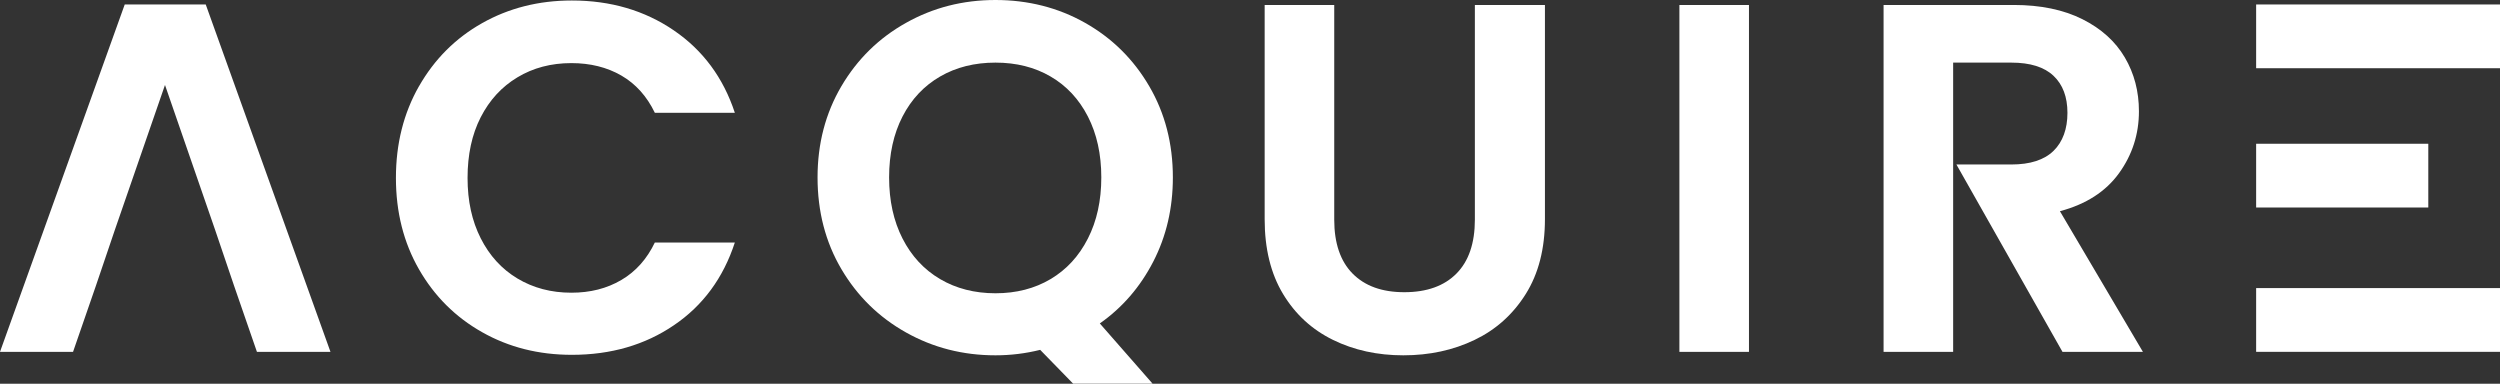
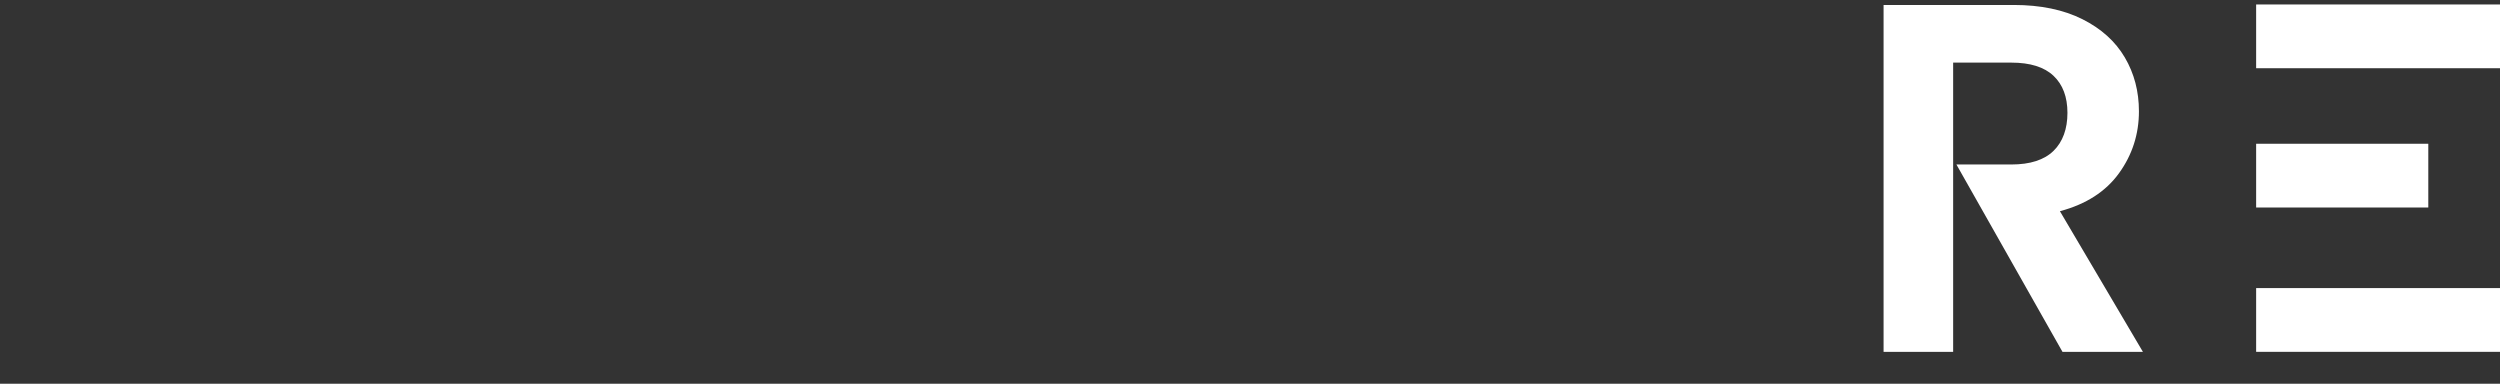
<svg xmlns="http://www.w3.org/2000/svg" id="Layer_1" data-name="Layer 1" viewBox="0 0 352.15 54.05">
  <rect x="0" y="0" width="352.15" height="54.05" fill="#333333" stroke="none" />
  <defs>
    <style>
      .cls-1 {
        fill: #fff;
        stroke-width: 0px;
      }
    </style>
  </defs>
  <g>
-     <path class="cls-1" d="M59.02,12.15c2.17-3.8,5.13-6.77,8.89-8.89,3.76-2.12,7.97-3.19,12.64-3.19,5.46,0,10.24,1.4,14.35,4.2,4.11,2.8,6.98,6.67,8.61,11.62h-11.27c-1.12-2.33-2.7-4.08-4.72-5.25-2.03-1.17-4.38-1.75-7.04-1.75-2.85,0-5.38.67-7.59,2-2.22,1.33-3.94,3.21-5.18,5.63-1.24,2.43-1.85,5.27-1.85,8.54s.62,6.06,1.85,8.5c1.24,2.45,2.96,4.34,5.18,5.67,2.22,1.33,4.75,2,7.59,2,2.66,0,5-.59,7.04-1.79,2.03-1.19,3.6-2.95,4.72-5.28h11.27c-1.63,4.99-4.49,8.88-8.58,11.65-4.08,2.78-8.88,4.17-14.38,4.17-4.67,0-8.88-1.06-12.64-3.19-3.76-2.12-6.72-5.07-8.89-8.85-2.17-3.78-3.25-8.07-3.25-12.88s1.08-9.11,3.25-12.92Z" />
-     <path class="cls-1" d="M151.17,54.05l-4.65-4.77c-2.05.51-4.15.77-6.3.77-4.57,0-8.77-1.07-12.6-3.22-3.83-2.15-6.86-5.12-9.1-8.92-2.24-3.8-3.36-8.11-3.36-12.92,0-4.76,1.12-9.04,3.36-12.85,2.24-3.8,5.27-6.78,9.1-8.92C131.45,1.07,135.64,0,140.22,0s8.83,1.07,12.63,3.22c3.8,2.15,6.81,5.12,9.03,8.92,2.22,3.8,3.33,8.08,3.33,12.85,0,4.34-.92,8.29-2.76,11.86-1.84,3.57-4.35,6.48-7.53,8.71l7.43,8.48h-11.18ZM127.13,33.6c1.26,2.47,3.02,4.37,5.29,5.71,2.26,1.33,4.87,2,7.8,2,2.94,0,5.53-.67,7.77-2,2.24-1.33,3.99-3.23,5.25-5.71,1.26-2.47,1.89-5.34,1.89-8.61,0-3.27-.63-6.12-1.89-8.58-1.26-2.45-3.01-4.33-5.25-5.63-2.24-1.31-4.83-1.96-7.77-1.96-2.94,0-5.54.65-7.8,1.96-2.26,1.31-4.03,3.18-5.29,5.63-1.26,2.45-1.89,5.31-1.89,8.58,0,3.27.63,6.14,1.89,8.61Z" />
-     <path class="cls-1" d="M187.94.7v30.24c0,3.31.86,5.85,2.59,7.6,1.73,1.75,4.15,2.62,7.28,2.62,3.17,0,5.62-.88,7.35-2.63,1.73-1.75,2.59-4.28,2.59-7.6V.7s9.87,0,9.87,0v30.17c0,4.15-.9,7.67-2.7,10.54-1.8,2.87-4.2,5.03-7.21,6.47-3.01,1.45-6.36,2.17-10.04,2.17-3.64,0-6.94-.72-9.9-2.17-2.96-1.45-5.31-3.6-7.04-6.47-1.73-2.87-2.59-6.38-2.59-10.54V.7s9.8,0,9.8,0Z" />
-     <path class="cls-1" d="M246.36.7v48.86s-9.8,0-9.8,0V.7s9.8,0,9.8,0Z" />
-     <polygon class="cls-1" points="28.98 .63 17.57 .63 0 49.56 10.29 49.56 13.51 40.25 16.17 32.41 23.24 11.97 30.31 32.41 32.97 40.25 36.19 49.56 46.55 49.56 28.98 .63" />
    <g>
      <rect class="cls-1" x="317.8" y=".63" width="34.35" height="8.98" />
      <g>
        <rect class="cls-1" x="317.8" y="20.25" width="24.25" height="8.98" />
        <rect class="cls-1" x="317.8" y="40.58" width="34.35" height="8.98" />
      </g>
    </g>
  </g>
  <path class="cls-1" d="M290.51,49.56h11.34l-11.69-19.81c3.69-.98,6.46-2.77,8.33-5.36,1.87-2.59,2.8-5.5,2.8-8.71,0-2.8-.66-5.33-1.99-7.59-1.33-2.26-3.32-4.06-5.98-5.39s-5.88-2-9.66-2h-18.34v48.86h9.8V8.82h8.19c2.66,0,4.64.62,5.95,1.86,1.31,1.24,1.96,2.98,1.96,5.22s-.65,4.07-1.96,5.35c-1.31,1.28-3.29,1.92-5.95,1.92h-7.73l14.94,26.39Z" />
</svg>